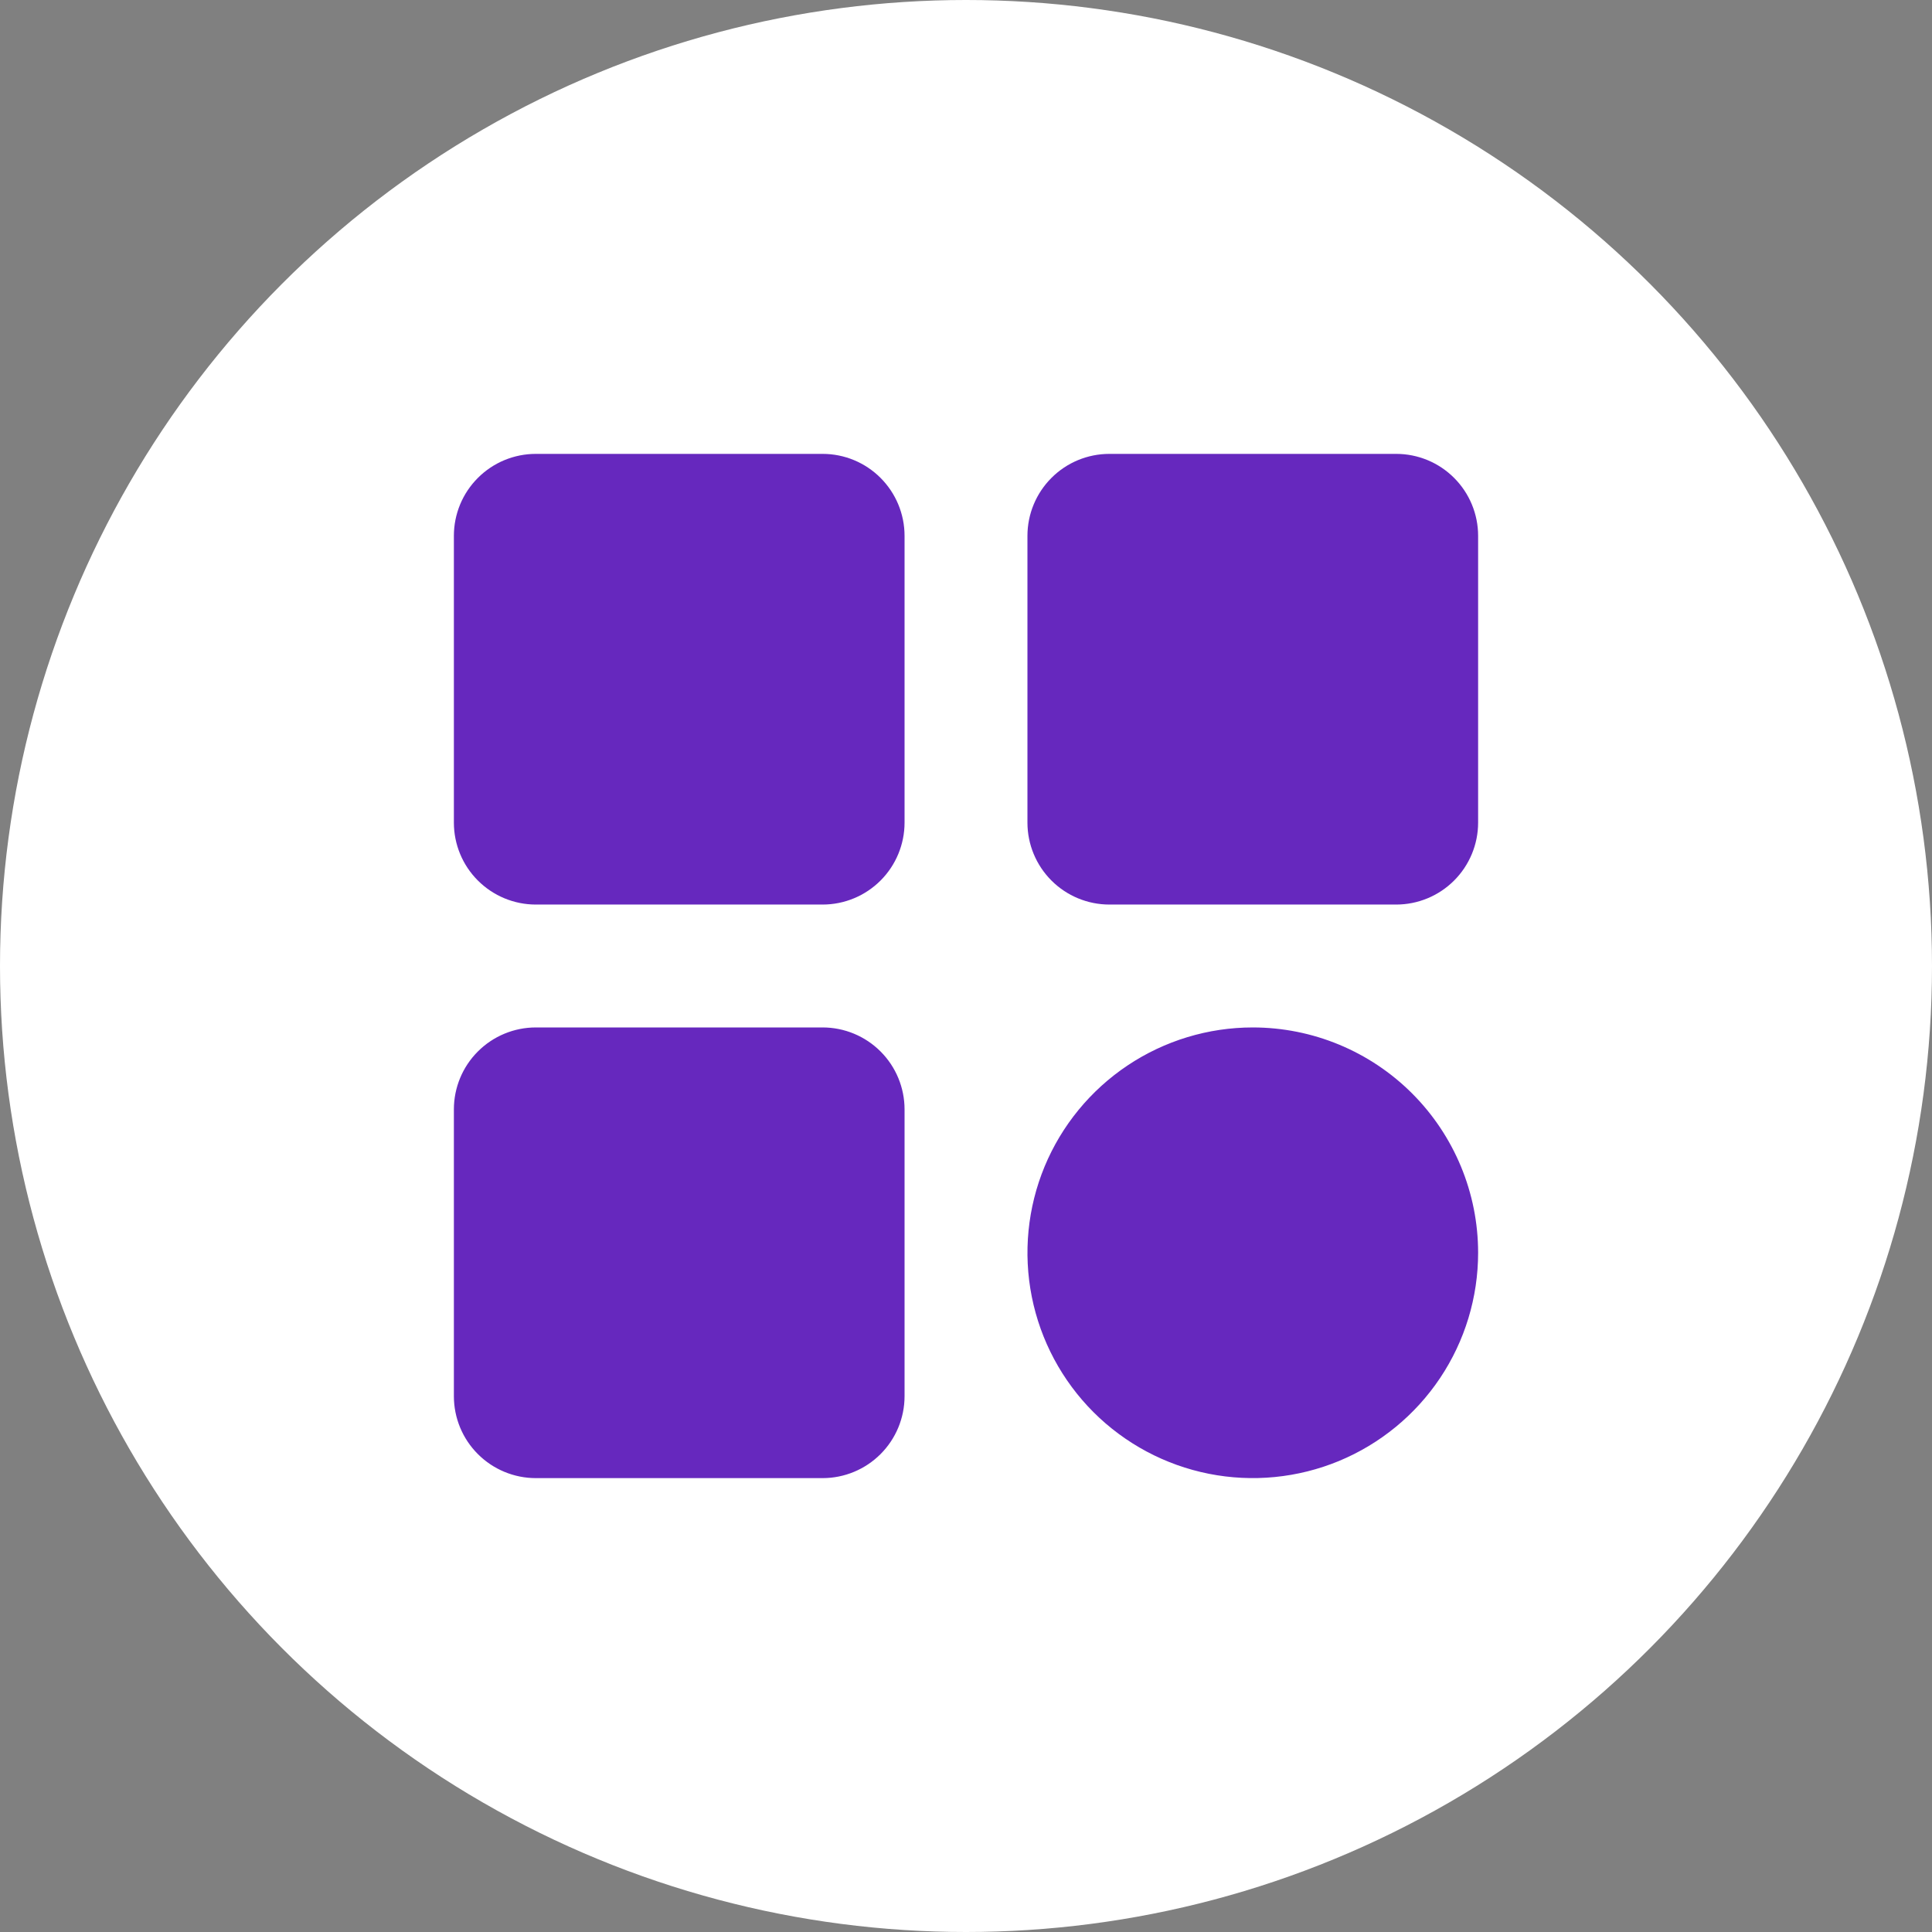
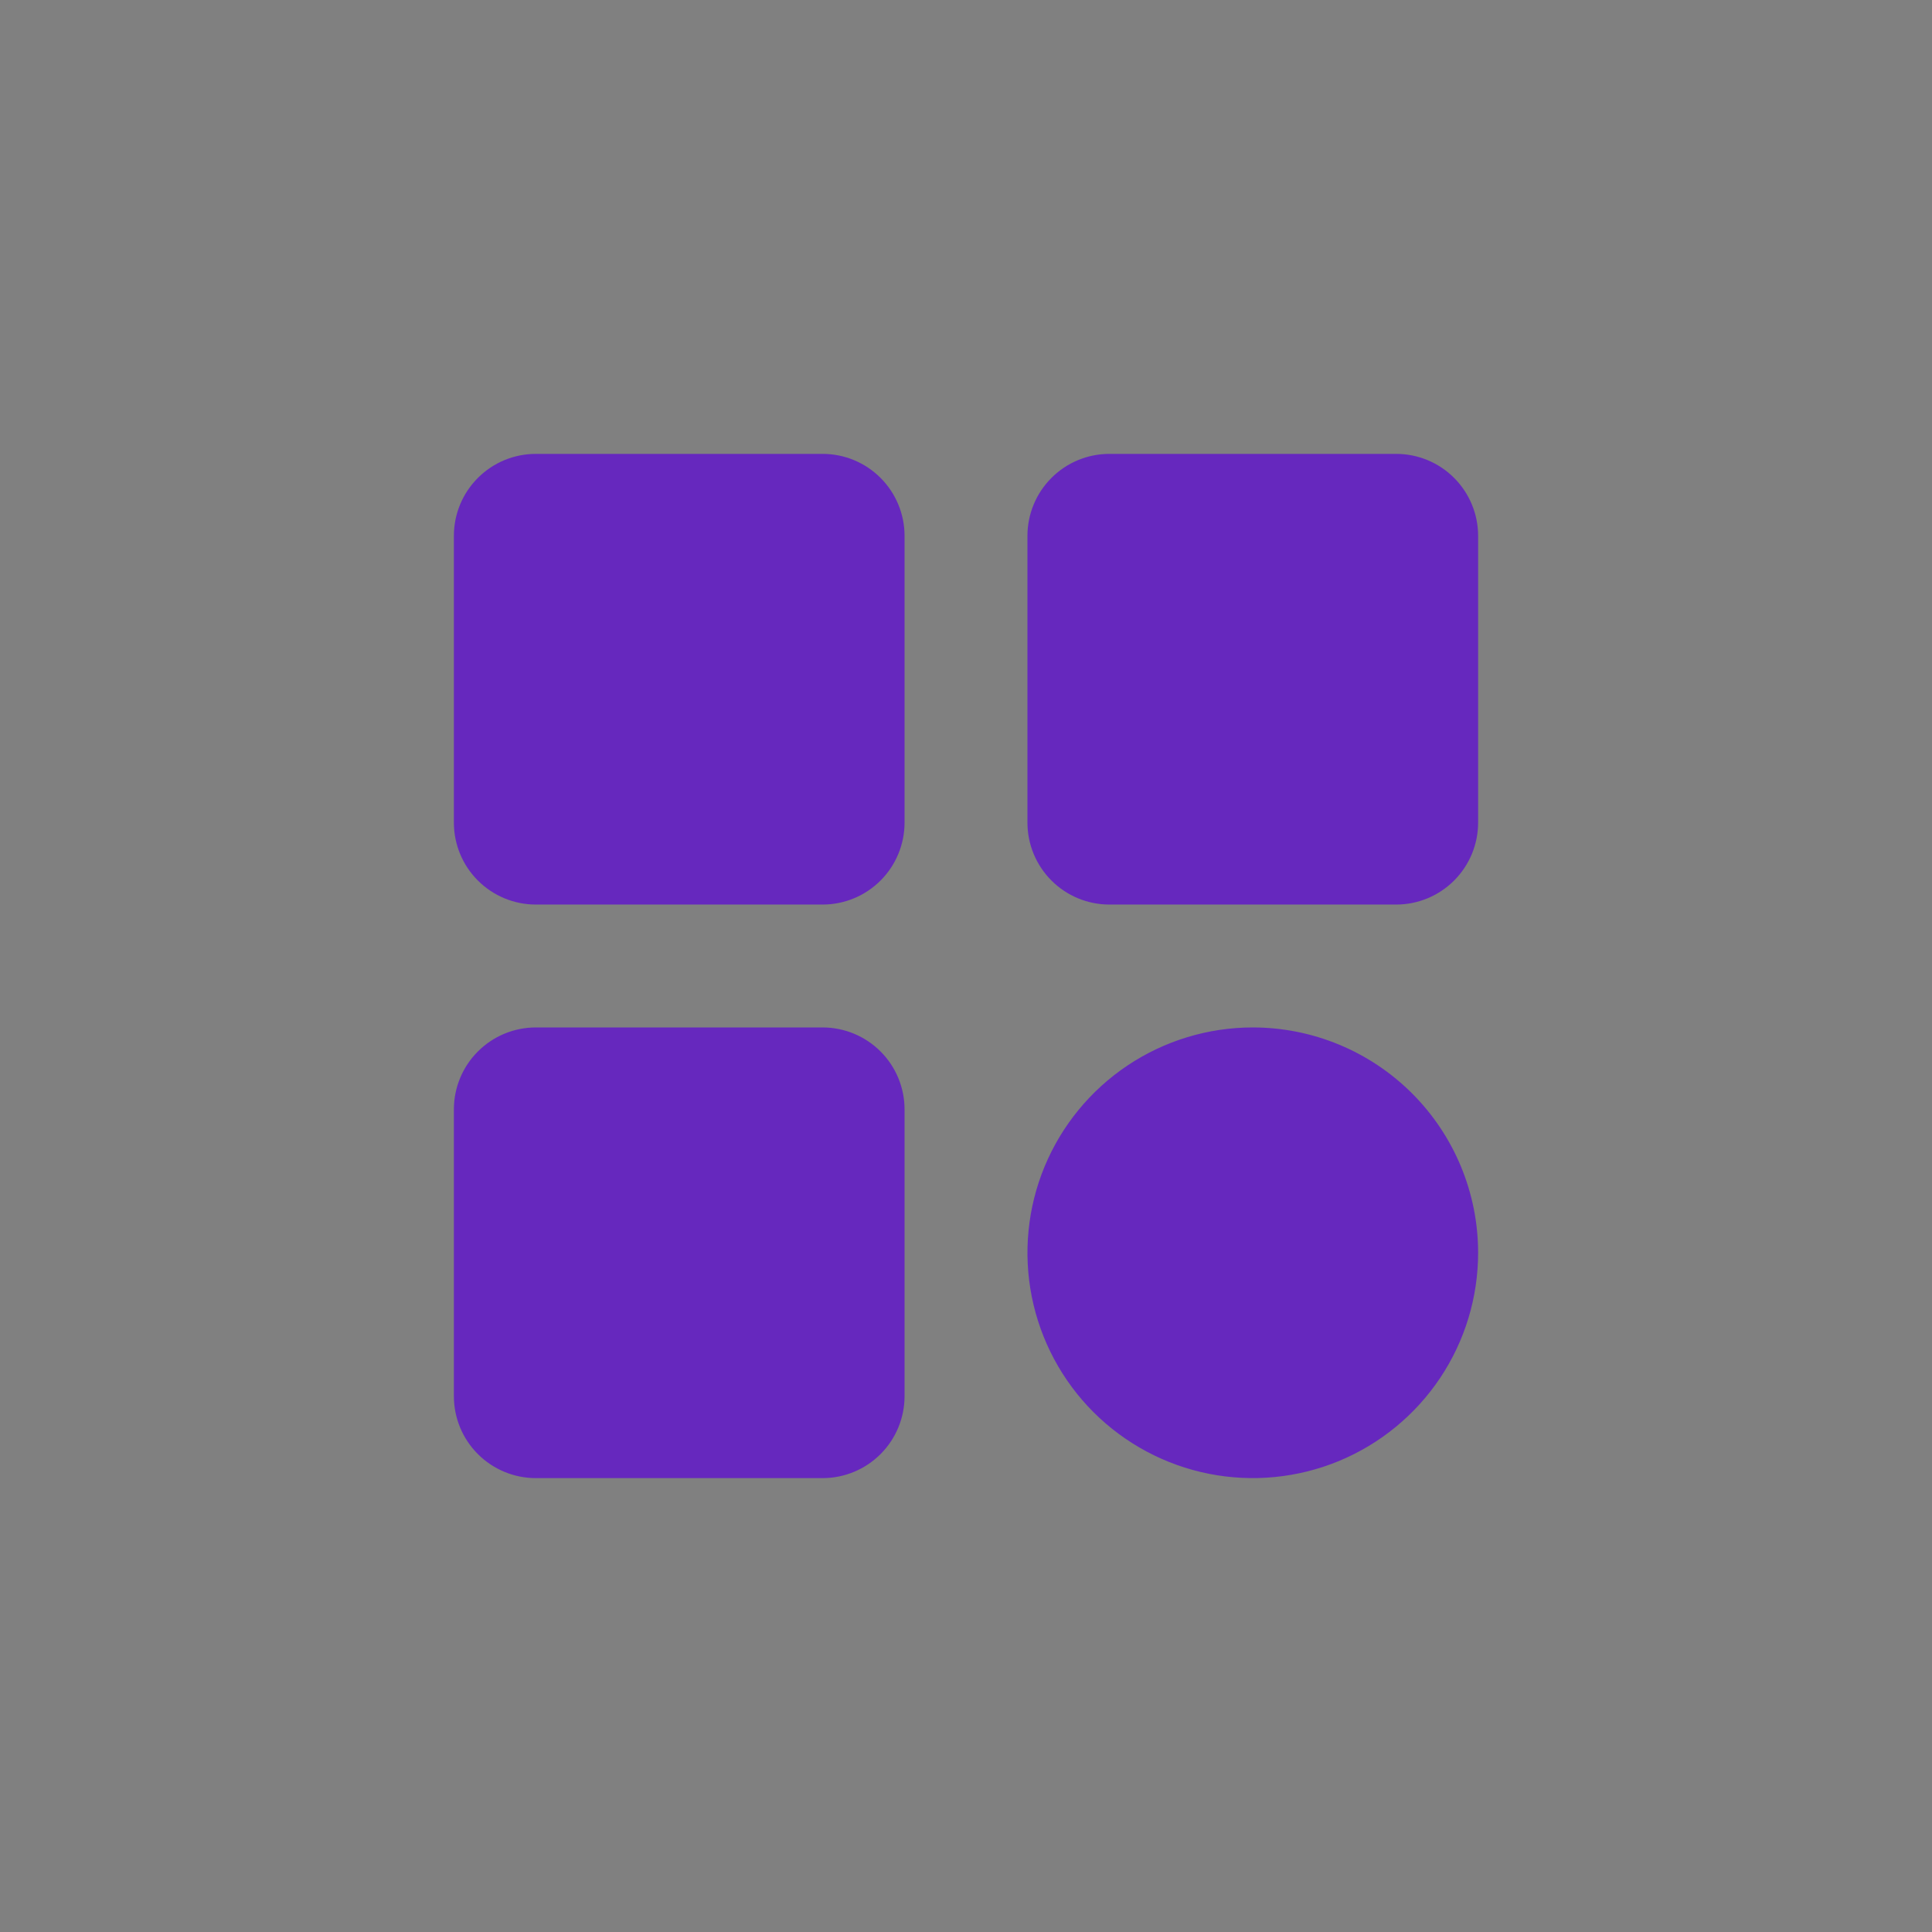
<svg xmlns="http://www.w3.org/2000/svg" width="56" height="56" viewBox="0 0 56 56" fill="none">
  <rect x="0" y="0" width="56" height="56" fill="#808080" stroke="none" />
-   <circle cx="28" cy="28" r="28" fill="white" />
  <path d="M26.219 15.531V23.844C26.219 24.474 25.968 25.078 25.523 25.523C25.078 25.968 24.474 26.219 23.844 26.219H15.531C14.901 26.219 14.297 25.968 13.852 25.523C13.406 25.078 13.156 24.474 13.156 23.844V15.531C13.156 14.901 13.406 14.297 13.852 13.852C14.297 13.406 14.901 13.156 15.531 13.156H23.844C24.474 13.156 25.078 13.406 25.523 13.852C25.968 14.297 26.219 14.901 26.219 15.531ZM40.469 13.156H32.156C31.526 13.156 30.922 13.406 30.477 13.852C30.032 14.297 29.781 14.901 29.781 15.531V23.844C29.781 24.474 30.032 25.078 30.477 25.523C30.922 25.968 31.526 26.219 32.156 26.219H40.469C41.099 26.219 41.703 25.968 42.148 25.523C42.593 25.078 42.844 24.474 42.844 23.844V15.531C42.844 14.901 42.593 14.297 42.148 13.852C41.703 13.406 41.099 13.156 40.469 13.156ZM23.844 29.781H15.531C14.901 29.781 14.297 30.032 13.852 30.477C13.406 30.922 13.156 31.526 13.156 32.156V40.469C13.156 41.099 13.406 41.703 13.852 42.148C14.297 42.593 14.901 42.844 15.531 42.844H23.844C24.474 42.844 25.078 42.593 25.523 42.148C25.968 41.703 26.219 41.099 26.219 40.469V32.156C26.219 31.526 25.968 30.922 25.523 30.477C25.078 30.032 24.474 29.781 23.844 29.781ZM36.312 29.781C35.021 29.781 33.758 30.164 32.684 30.882C31.61 31.6 30.773 32.62 30.278 33.813C29.784 35.007 29.655 36.32 29.907 37.587C30.159 38.854 30.781 40.017 31.694 40.931C32.608 41.844 33.771 42.466 35.038 42.718C36.305 42.97 37.618 42.841 38.812 42.347C40.005 41.852 41.025 41.015 41.743 39.941C42.461 38.867 42.844 37.604 42.844 36.312C42.844 34.58 42.156 32.919 40.931 31.694C39.706 30.469 38.045 29.781 36.312 29.781Z" fill="#6628BE" />
</svg>